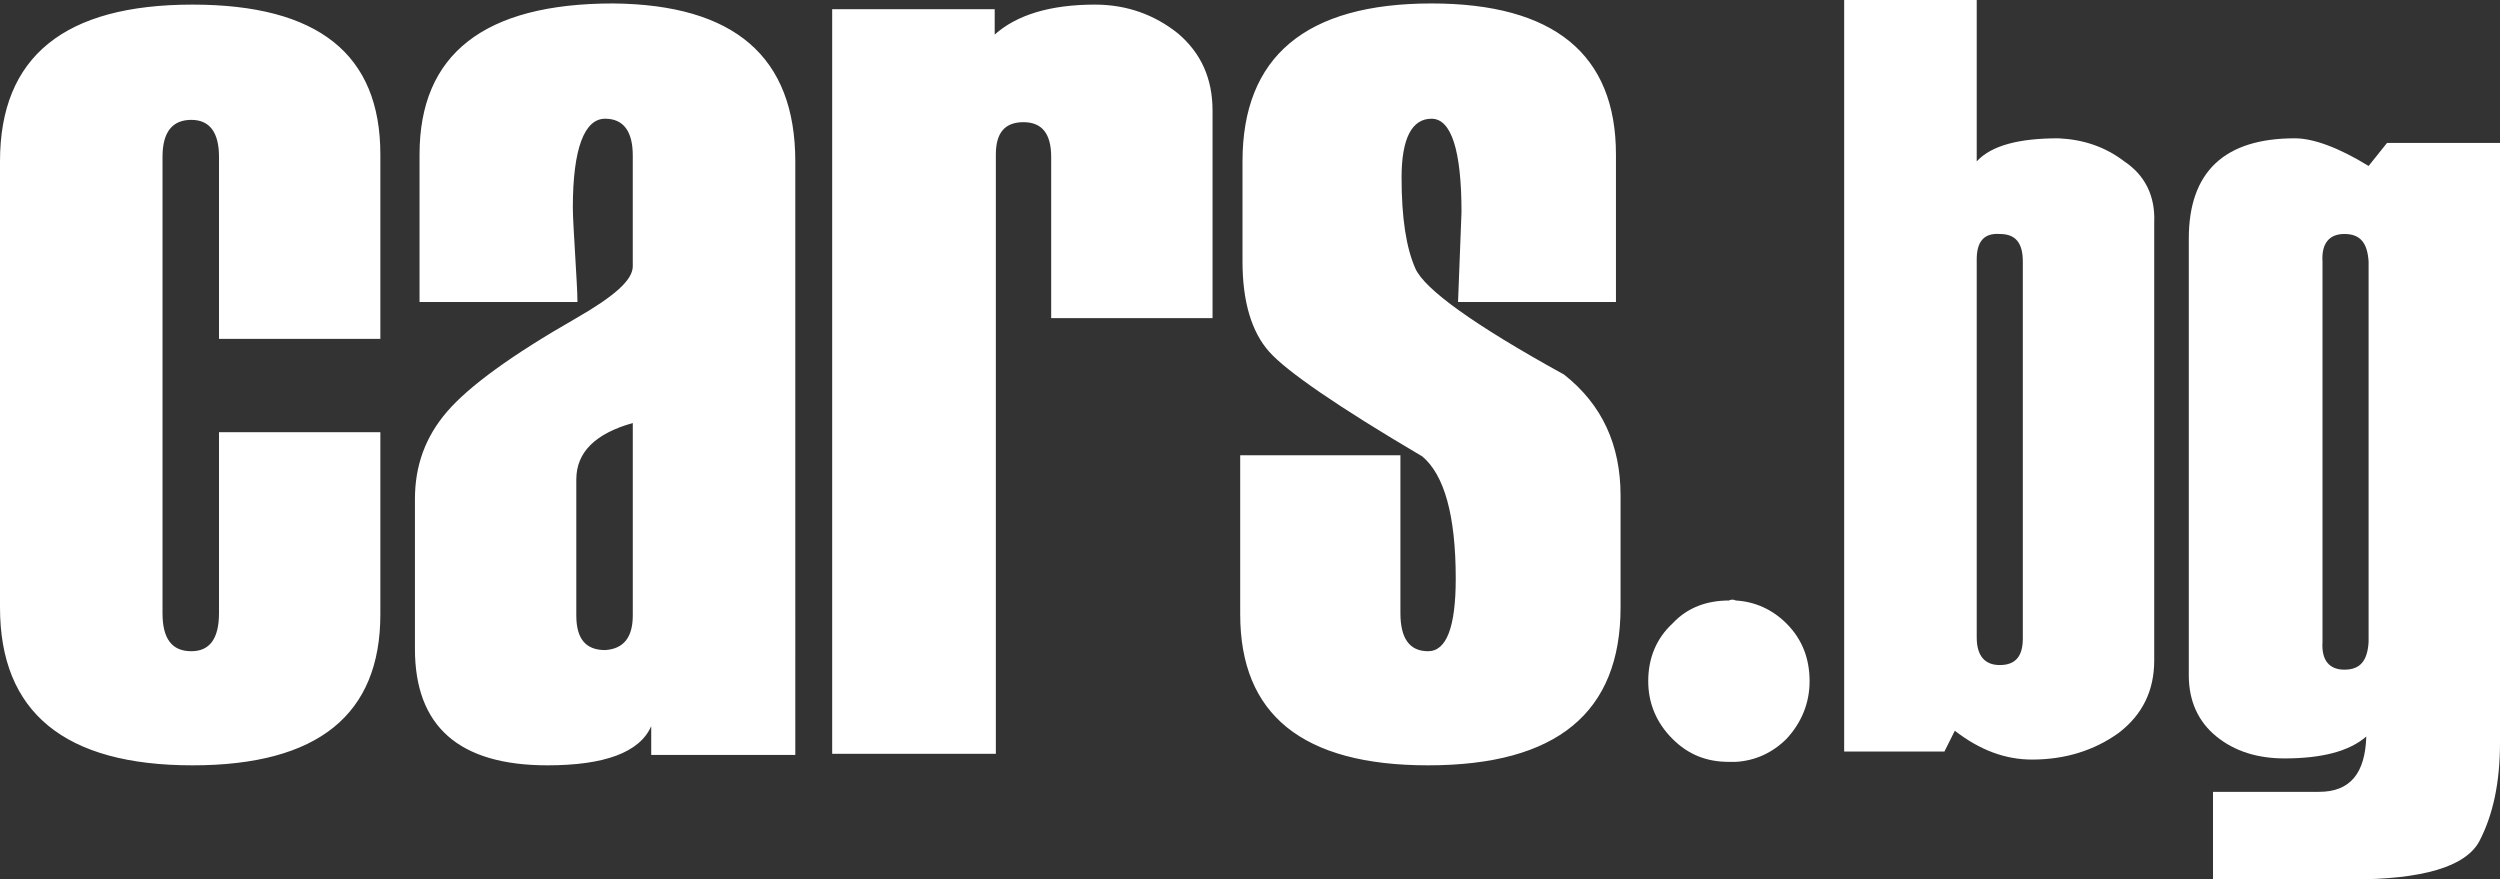
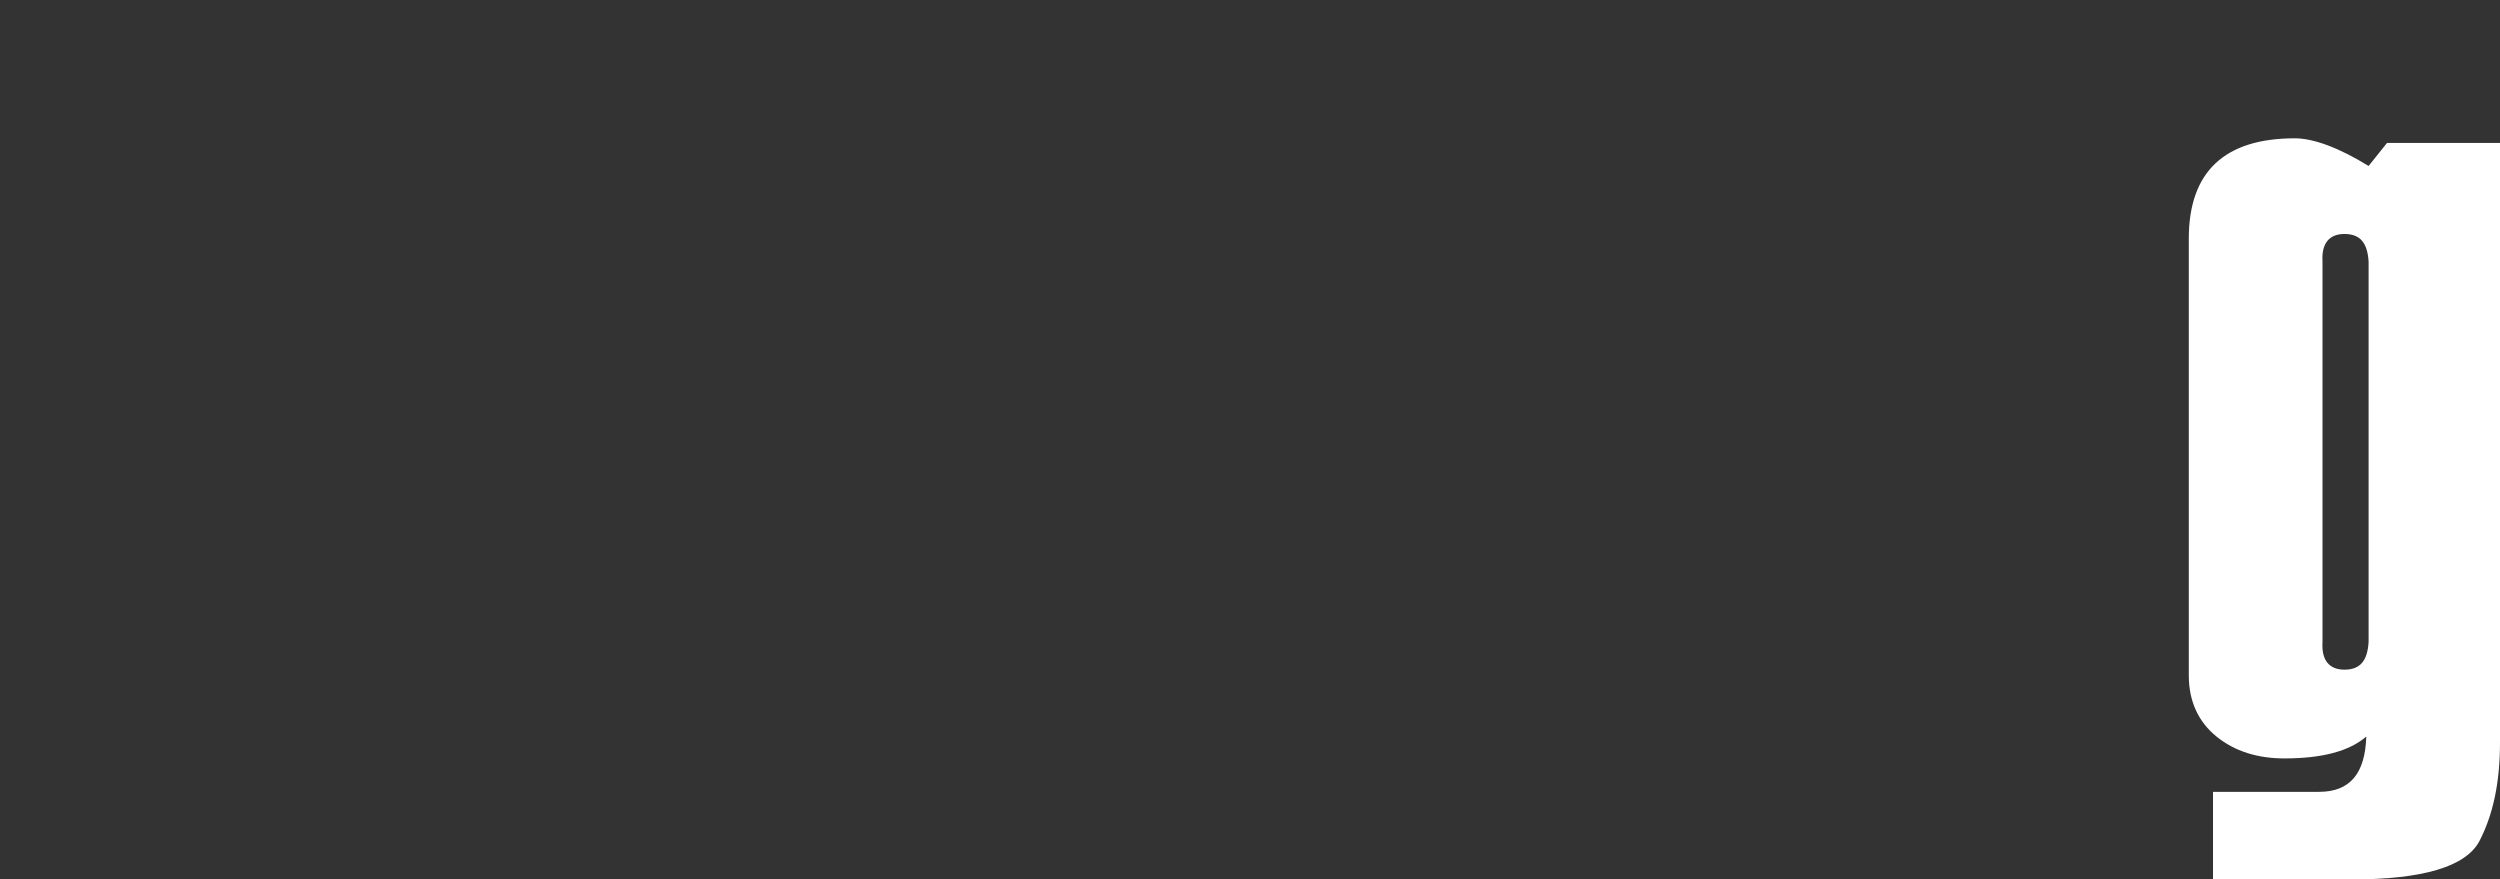
<svg xmlns="http://www.w3.org/2000/svg" version="1.1" id="Layer_1" x="0px" y="0px" viewBox="-2726 2079 216.9 76.3" style="enable-background:new -2726 2079 216.9 76.3;" xml:space="preserve">
  <rect x="-2726" y="2079" width="216.9" height="76.3" fill="#333333" stroke="none" />
  <style type="text/css">
	.st0{fill:#FFFFFF;}
</style>
  <path class="st0" d="M-2520.5,2093.4c-2.6-1.6-4.8-2.4-6.4-2.4c-6.1,0-9.2,2.9-9.2,8.7v37.9c0,2.2,0.8,4,2.4,5.3  c1.6,1.3,3.6,1.9,5.9,1.9c3.2,0,5.6-0.6,7.1-1.9c-0.1,3.2-1.4,4.8-4.1,4.8h-9.2v7.6h12c6.2,0,9.9-1.1,11.1-3.3  c1.2-2.3,1.8-5.1,1.8-8.6v-52h-9.8L-2520.5,2093.4L-2520.5,2093.4z M-2520.5,2134.7c-0.1,1.6-0.7,2.4-2.1,2.4c-1.3,0-2-0.8-1.9-2.4  v-33c-0.1-1.6,0.6-2.4,1.9-2.4c1.4,0,2,0.8,2.1,2.4V2134.7L-2520.5,2134.7z" />
-   <path class="st0" d="M-2541.7,2093c-1.7-1.3-3.6-1.9-5.7-2c-3.4,0-5.8,0.6-7.1,2v-14h-11.5v65.2h8.7l0.9-1.8  c2.2,1.7,4.4,2.5,6.7,2.5c2.9,0,5.4-0.8,7.5-2.3c2.1-1.6,3.1-3.7,3.1-6.3v-38C-2539,2096-2539.9,2094.2-2541.7,2093L-2541.7,2093z   M-2552.5,2136.7c-1.3,0-2-0.8-2-2.4v-32.8c0-1.5,0.6-2.3,2-2.2c1.4,0,2,0.8,2,2.4v32.7C-2550.5,2135.9-2551.1,2136.7-2552.5,2136.7  L-2552.5,2136.7z" />
-   <path class="st0" d="M-2580.9,2133.1c-1.4,1.3-2.1,3-2.1,5c0,1.9,0.7,3.6,2.1,5c1.4,1.4,3,2,4.9,2c0.2,0,0.4,0,0.6,0  c1.7-0.1,3.2-0.8,4.4-2c1.3-1.4,2-3.1,2-5c0-1.9-0.6-3.6-2-5c-1.2-1.2-2.7-1.9-4.4-2c-0.2-0.1-0.4-0.1-0.6,0  C-2577.9,2131.1-2579.6,2131.7-2580.9,2133.1L-2580.9,2133.1z" />
-   <path class="st0" d="M-2693,2108.4h-14v-15.8c0-2.1-0.8-3.2-2.4-3.2c-1.6,0-2.5,1-2.5,3.2v39.6c0,2.2,0.8,3.3,2.5,3.3  c1.6,0,2.4-1.1,2.4-3.3v-15.7h14v15.8c0,8.7-5.4,13.1-16.3,13.1c-11.1,0-16.7-4.6-16.7-13.7V2093c0-9.1,5.6-13.6,16.7-13.6  c10.9,0,16.3,4.3,16.3,13V2108.4L-2693,2108.4z M-2657,2144.5h-12.5v-2.5c-1,2.3-4.1,3.4-9,3.4c-7.7,0-11.5-3.4-11.5-10.1v-13  c0-2.9,0.9-5.4,2.8-7.6c1.9-2.2,5.6-4.9,11.2-8.1c3.3-1.9,4.9-3.3,4.9-4.5v-9.6c0-2.1-0.8-3.2-2.4-3.2c-1.8,0-2.8,2.6-2.8,7.7  c0,0.9,0.1,2.3,0.2,4.1c0.1,1.8,0.2,3.2,0.2,4.1h-13.7v-12.8c0-8.7,5.6-13.1,16.8-13.1c10.5,0.1,15.8,4.6,15.8,13.7V2144.5  L-2657,2144.5z M-2671.1,2132.4v-16.7c-3.2,0.9-4.9,2.5-4.9,4.9v11.8c0,2,0.8,3,2.5,3C-2671.9,2135.3-2671.1,2134.3-2671.1,2132.4  L-2671.1,2132.4z M-2620.7,2106.6h-14.1v-14c0-2-0.8-3-2.4-3c-1.6,0-2.4,0.9-2.4,2.8v52h-14.2v-64.6h14.1v2.2  c1.9-1.7,4.8-2.6,8.7-2.6c2.8,0,5.2,0.9,7.2,2.5c2,1.7,3,3.9,3,6.7v18H-2620.7z M-2618.5,2118.5h14v13.7c0,2.2,0.8,3.3,2.4,3.3  c1.6,0,2.4-2.1,2.4-6.3c0-5.5-1-9-2.9-10.6c-7.3-4.3-11.8-7.4-13.3-9.1s-2.3-4.3-2.3-7.8v-8.7c0-9.1,5.5-13.7,16.4-13.7  c10.6,0,16,4.4,16,13.1v12.8h-13.7l0.3-7.8c0-5.4-0.9-8.1-2.6-8.1s-2.6,1.7-2.6,5.1c0,3.5,0.4,6.1,1.2,7.9s5.1,4.9,12.9,9.2  c3.3,2.6,4.9,6.1,4.9,10.5v9.7c0,9.1-5.5,13.7-16.7,13.7c-10.9,0-16.3-4.4-16.3-13.1v-13.8H-2618.5z" />
</svg>